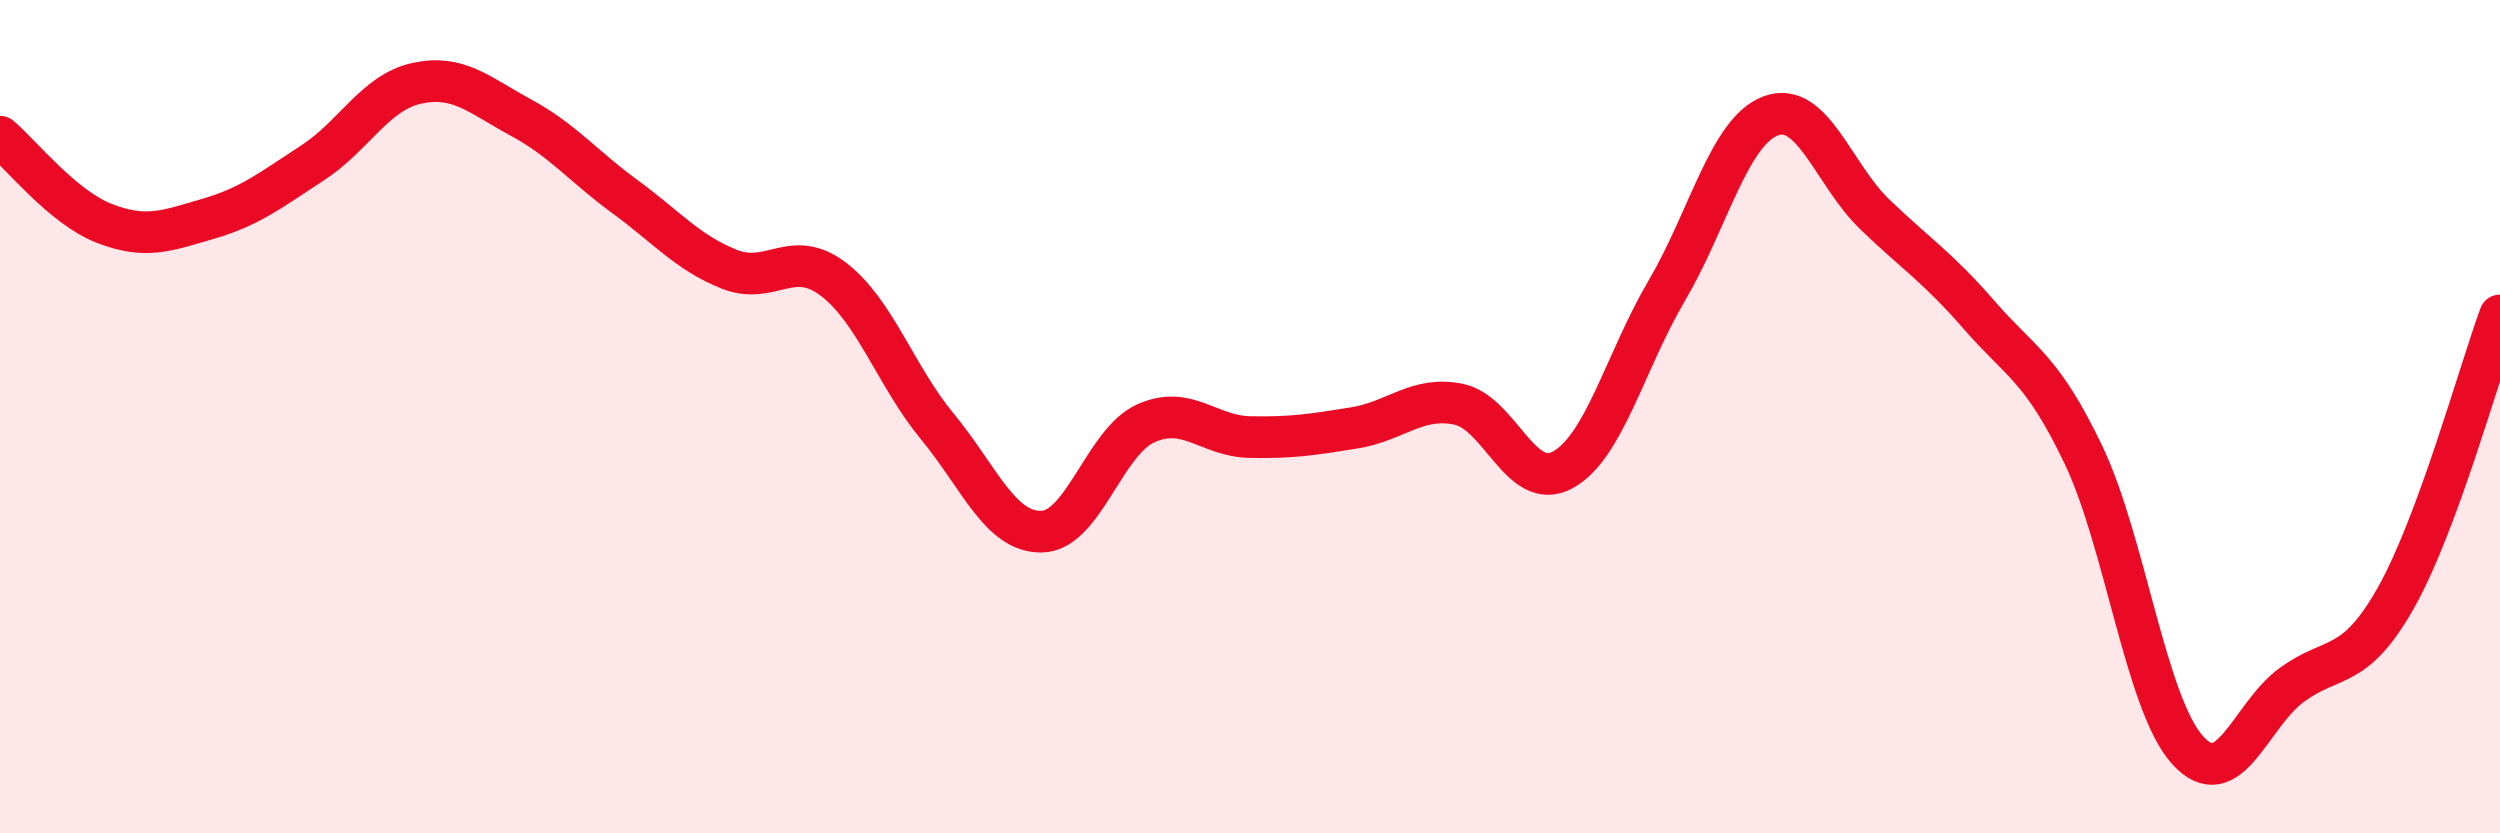
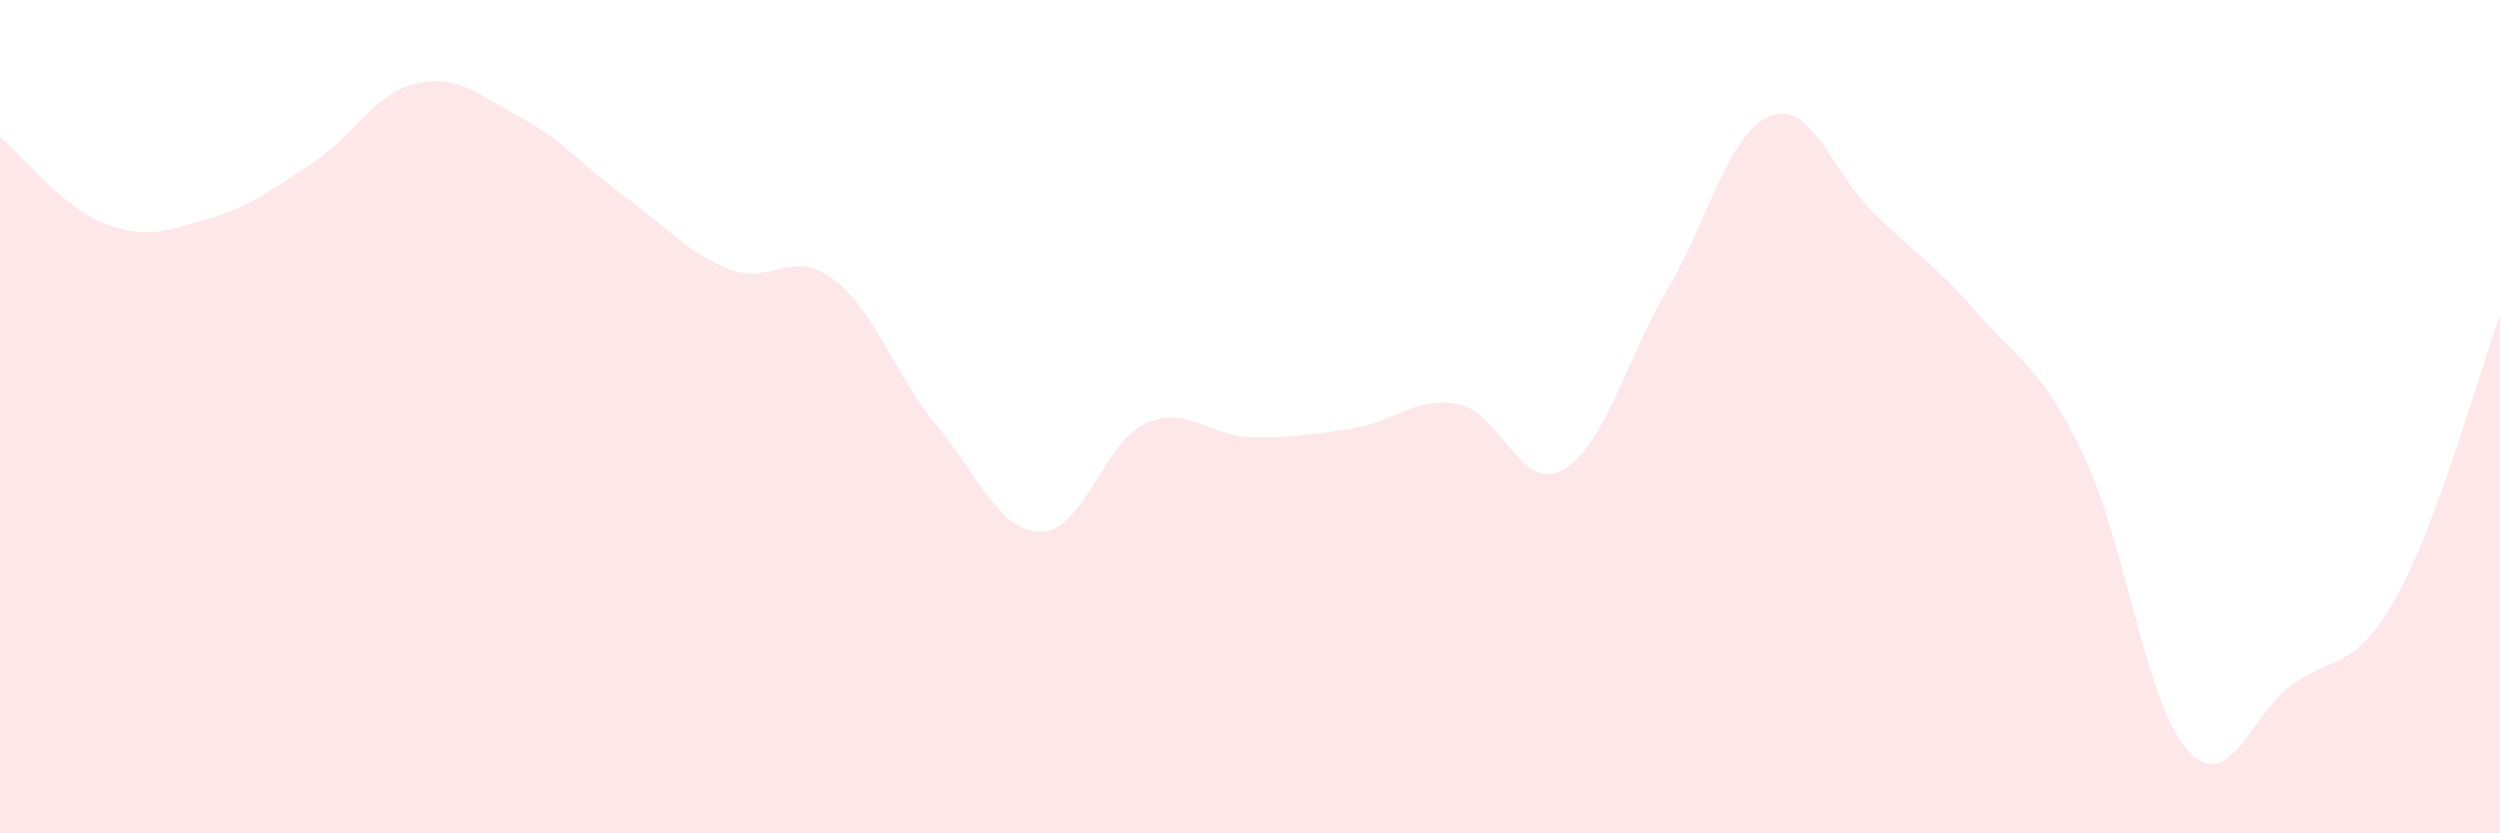
<svg xmlns="http://www.w3.org/2000/svg" width="60" height="20" viewBox="0 0 60 20">
  <path d="M 0,3.28 C 0.5,3.7 1.5,4.97 2.5,5.36 C 3.5,5.75 4,5.54 5,5.25 C 6,4.96 6.5,4.56 7.5,3.91 C 8.5,3.26 9,2.22 10,2 C 11,1.78 11.5,2.28 12.5,2.82 C 13.5,3.36 14,3.99 15,4.72 C 16,5.45 16.5,6.06 17.5,6.46 C 18.5,6.86 19,5.94 20,6.7 C 21,7.46 21.5,9.03 22.5,10.24 C 23.5,11.45 24,12.78 25,12.76 C 26,12.74 26.5,10.61 27.5,10.16 C 28.5,9.71 29,10.47 30,10.49 C 31,10.51 31.5,10.43 32.5,10.27 C 33.5,10.11 34,9.5 35,9.7 C 36,9.9 36.5,11.82 37.5,11.28 C 38.5,10.74 39,8.68 40,6.98 C 41,5.28 41.5,3.15 42.5,2.78 C 43.5,2.41 44,4.19 45,5.15 C 46,6.11 46.5,6.41 47.5,7.56 C 48.5,8.71 49,8.82 50,10.91 C 51,13 51.5,16.89 52.5,18 C 53.5,19.11 54,17.17 55,16.44 C 56,15.71 56.5,16.12 57.5,14.35 C 58.5,12.58 59.5,8.93 60,7.57L60 20L0 20Z" fill="#EB0A25" opacity="0.1" stroke-linecap="round" stroke-linejoin="round" />
-   <path d="M 0,3.28 C 0.5,3.7 1.5,4.97 2.5,5.36 C 3.5,5.75 4,5.54 5,5.25 C 6,4.96 6.5,4.56 7.5,3.91 C 8.5,3.26 9,2.22 10,2 C 11,1.78 11.5,2.28 12.5,2.82 C 13.5,3.36 14,3.99 15,4.72 C 16,5.45 16.5,6.06 17.5,6.46 C 18.5,6.86 19,5.94 20,6.7 C 21,7.46 21.5,9.03 22.5,10.24 C 23.5,11.45 24,12.78 25,12.76 C 26,12.74 26.5,10.61 27.5,10.16 C 28.5,9.71 29,10.47 30,10.49 C 31,10.51 31.5,10.43 32.5,10.27 C 33.5,10.11 34,9.5 35,9.7 C 36,9.9 36.5,11.82 37.5,11.28 C 38.5,10.74 39,8.68 40,6.98 C 41,5.28 41.5,3.15 42.5,2.78 C 43.5,2.41 44,4.19 45,5.15 C 46,6.11 46.5,6.41 47.5,7.56 C 48.5,8.71 49,8.82 50,10.91 C 51,13 51.5,16.89 52.5,18 C 53.5,19.11 54,17.17 55,16.44 C 56,15.71 56.5,16.12 57.5,14.35 C 58.5,12.58 59.5,8.93 60,7.57" stroke="#EB0A25" stroke-width="1" fill="none" stroke-linecap="round" stroke-linejoin="round" />
</svg>